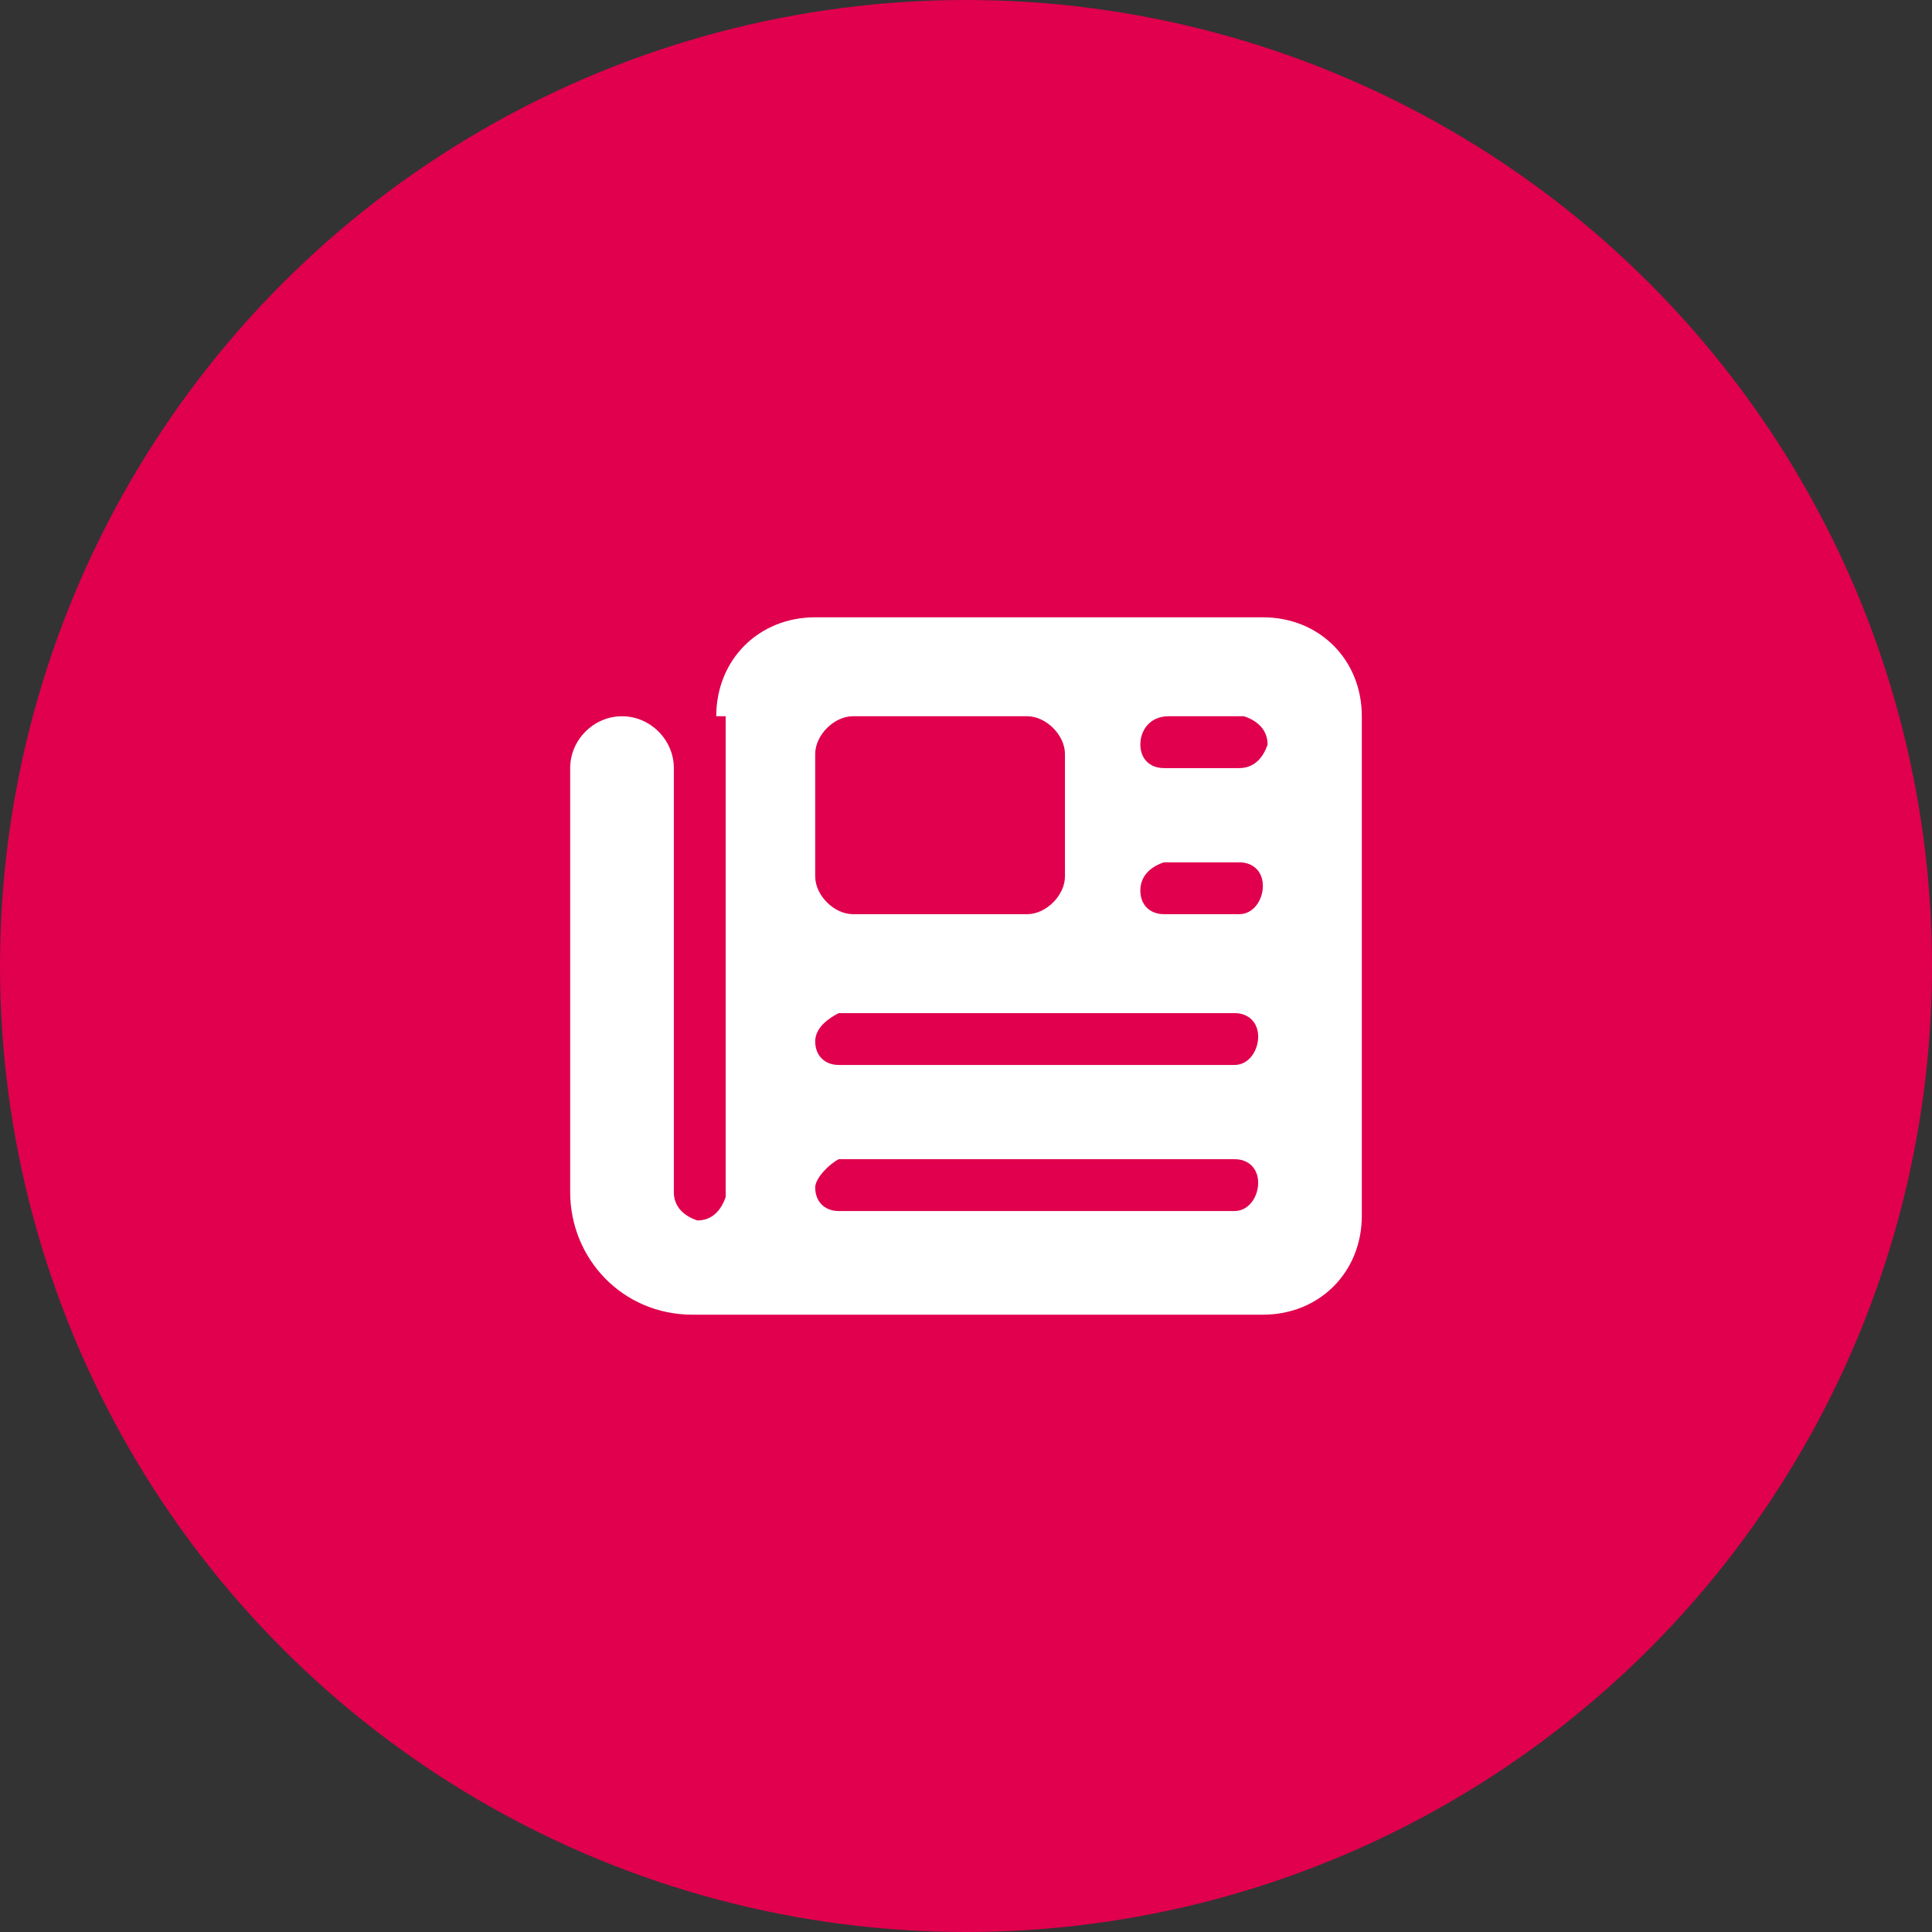
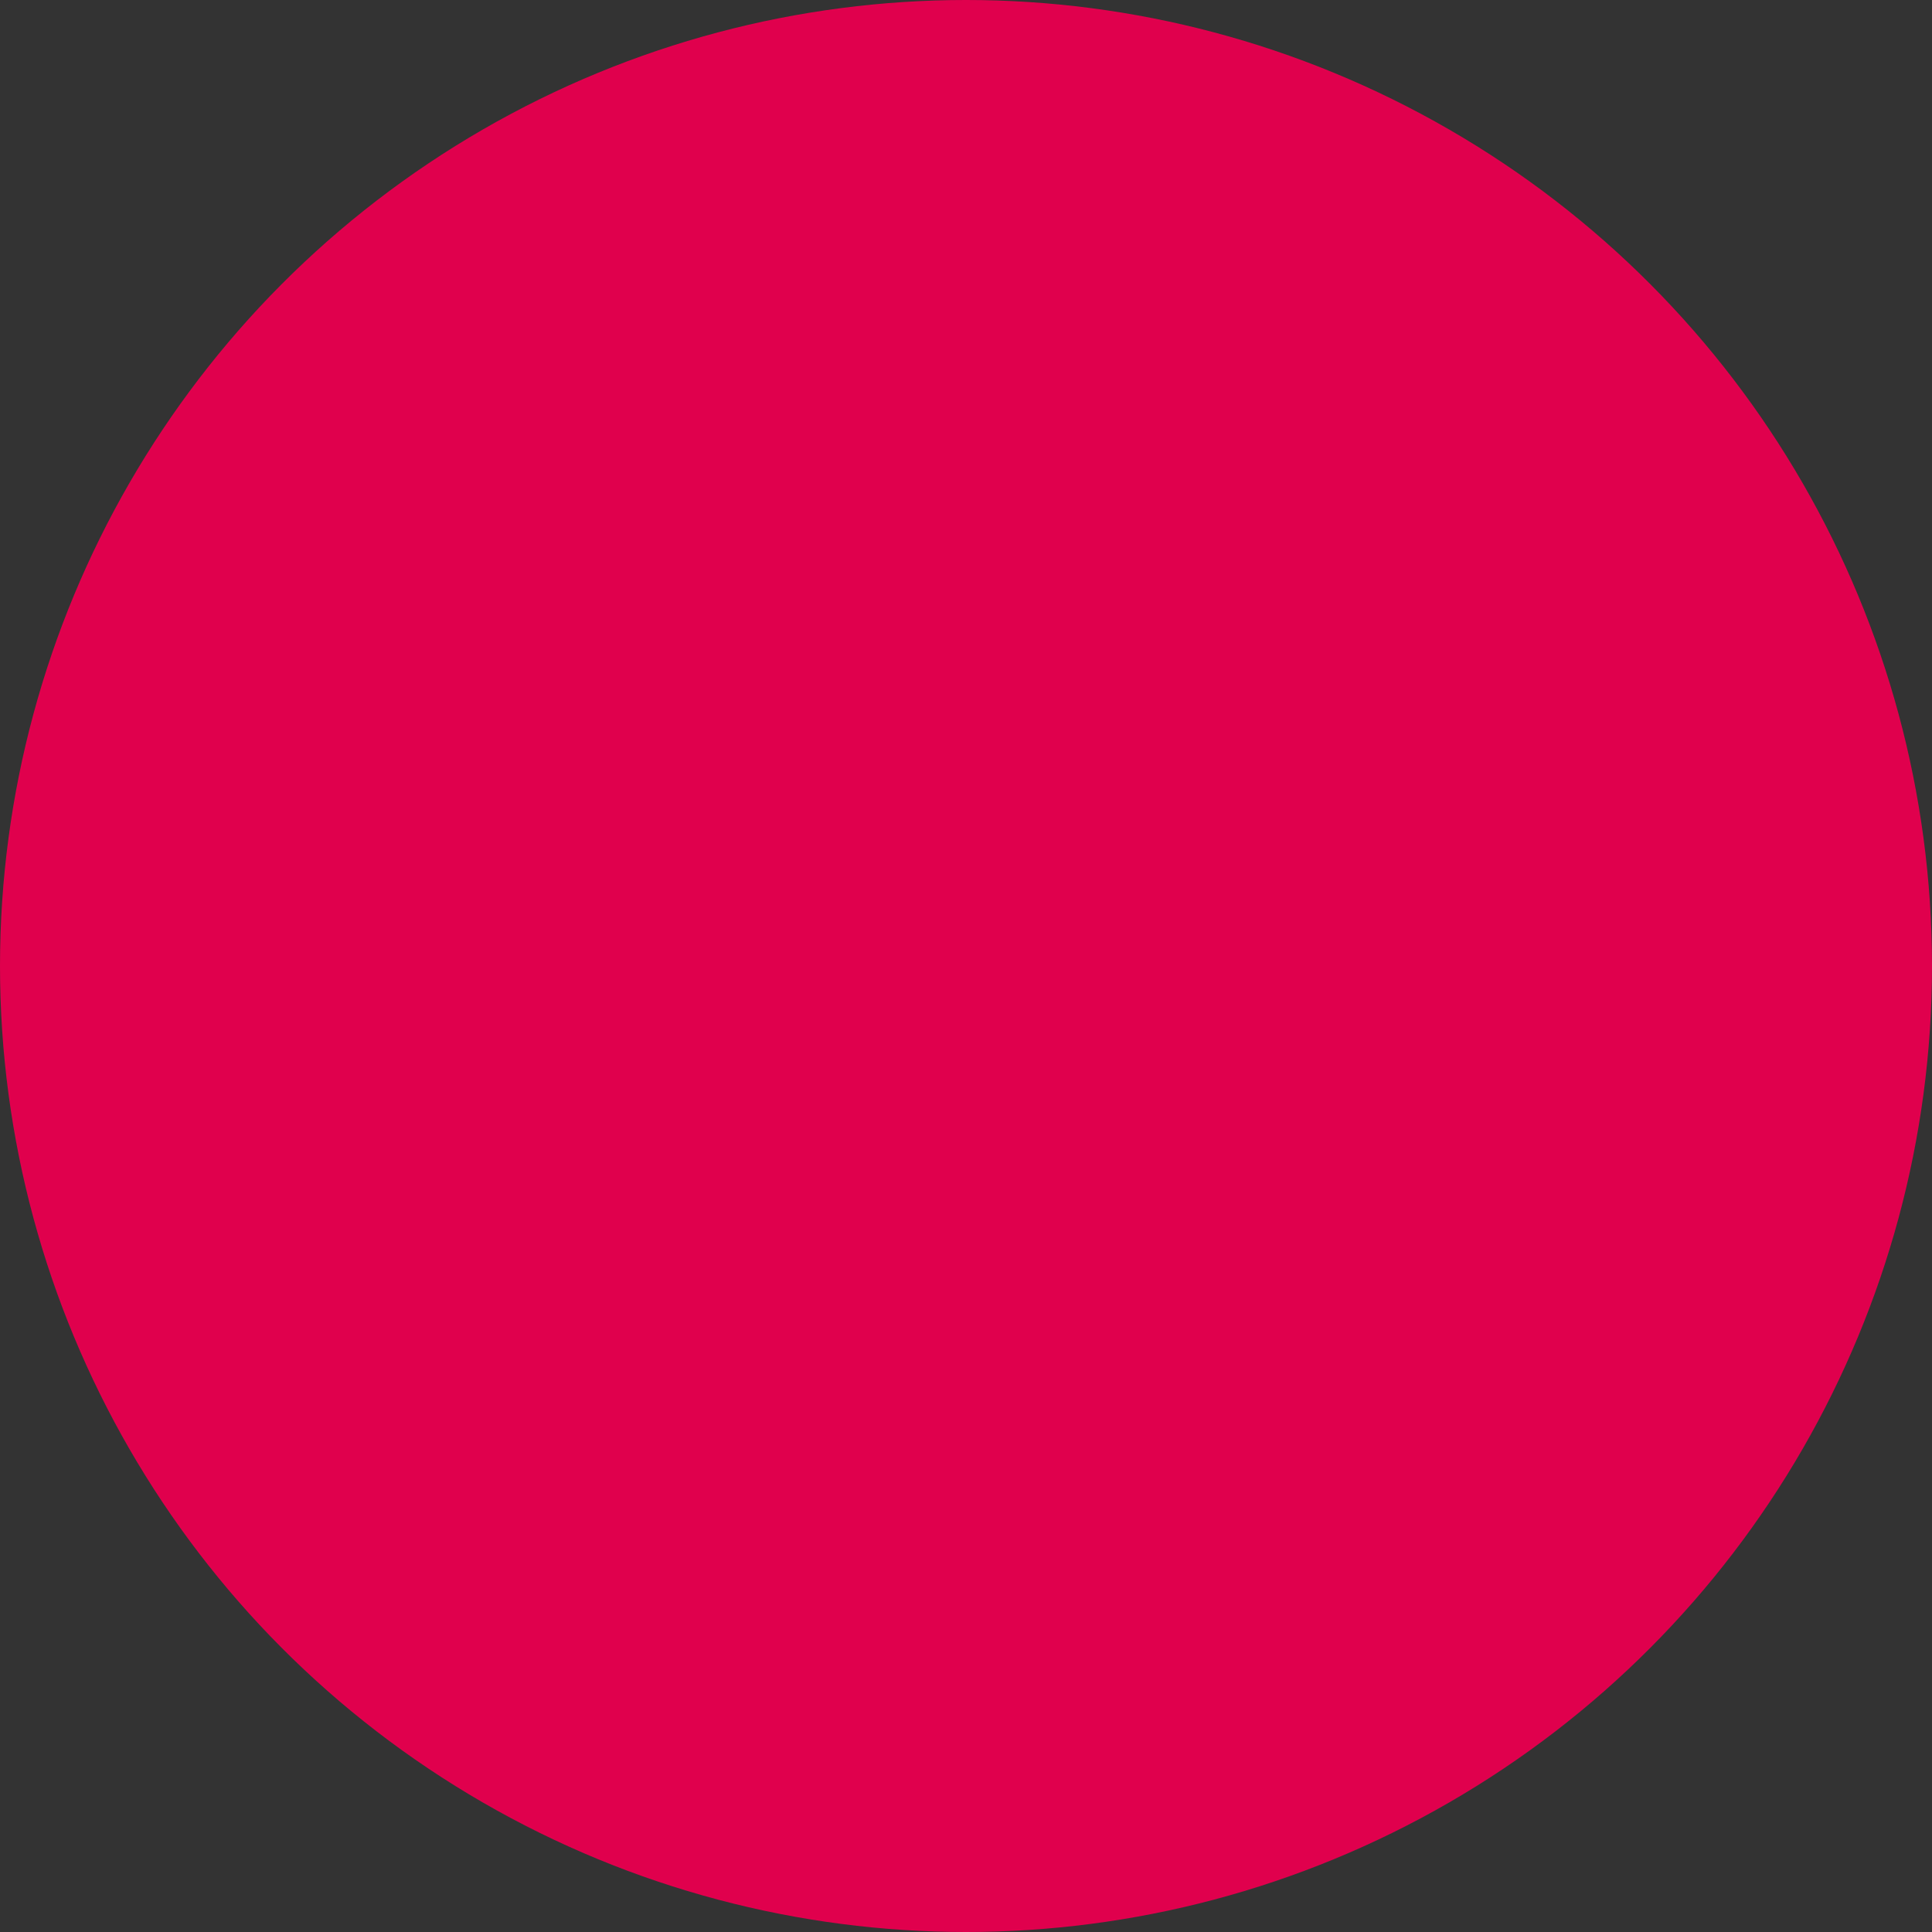
<svg xmlns="http://www.w3.org/2000/svg" version="1.1" id="Layer_1" x="0px" y="0px" viewBox="0 0 41 41" style="enable-background:new 0 0 41 41;" xml:space="preserve">
  <rect x="0" y="0" width="41" height="41" fill="#333333" stroke="none" />
  <style type="text/css">
	.st0{fill:#E0004D;}
	.st1{fill:#FFFFFF;}
</style>
  <circle id="Ellipse_28" class="st0" cx="20.5" cy="20.5" r="20.5" />
-   <path id="newspaper-solid" class="st1" d="M15.2,15.2c0-1.2,0.9-2.1,2.1-2.1h9.5c1.2,0,2.1,0.9,2.1,2.1v10.6c0,1.2-0.9,2.1-2.1,2.1  H14.7c-1.5,0-2.6-1.2-2.6-2.6l0,0v-9c0-0.6,0.5-1.1,1.1-1.1s1.1,0.5,1.1,1.1v9c0,0.3,0.2,0.5,0.5,0.6c0.3,0,0.5-0.2,0.6-0.5l0,0  V15.2H15.2z M17.3,16v2.6c0,0.4,0.4,0.8,0.8,0.8l0,0h3.7c0.4,0,0.8-0.4,0.8-0.8l0,0V16c0-0.4-0.4-0.8-0.8-0.8l0,0h-3.7  C17.7,15.2,17.3,15.6,17.3,16L17.3,16L17.3,16z M24.2,15.8c0,0.3,0.2,0.5,0.5,0.5h1.6c0.3,0,0.5-0.2,0.6-0.5c0-0.3-0.2-0.5-0.5-0.6  l0,0h-1.6C24.4,15.2,24.2,15.5,24.2,15.8L24.2,15.8z M24.2,18.9c0,0.3,0.2,0.5,0.5,0.5h1.6c0.3,0,0.5-0.3,0.5-0.6  c0-0.3-0.2-0.5-0.5-0.5h-1.6C24.4,18.4,24.2,18.6,24.2,18.9L24.2,18.9z M17.3,22.1c0,0.3,0.2,0.5,0.5,0.5h8.4c0.3,0,0.5-0.3,0.5-0.6  c0-0.3-0.2-0.5-0.5-0.5h-8.4C17.6,21.6,17.3,21.8,17.3,22.1z M17.3,25.2c0,0.3,0.2,0.5,0.5,0.5h8.4c0.3,0,0.5-0.3,0.5-0.6  c0-0.3-0.2-0.5-0.5-0.5h-8.4C17.6,24.7,17.3,25,17.3,25.2L17.3,25.2z" />
</svg>